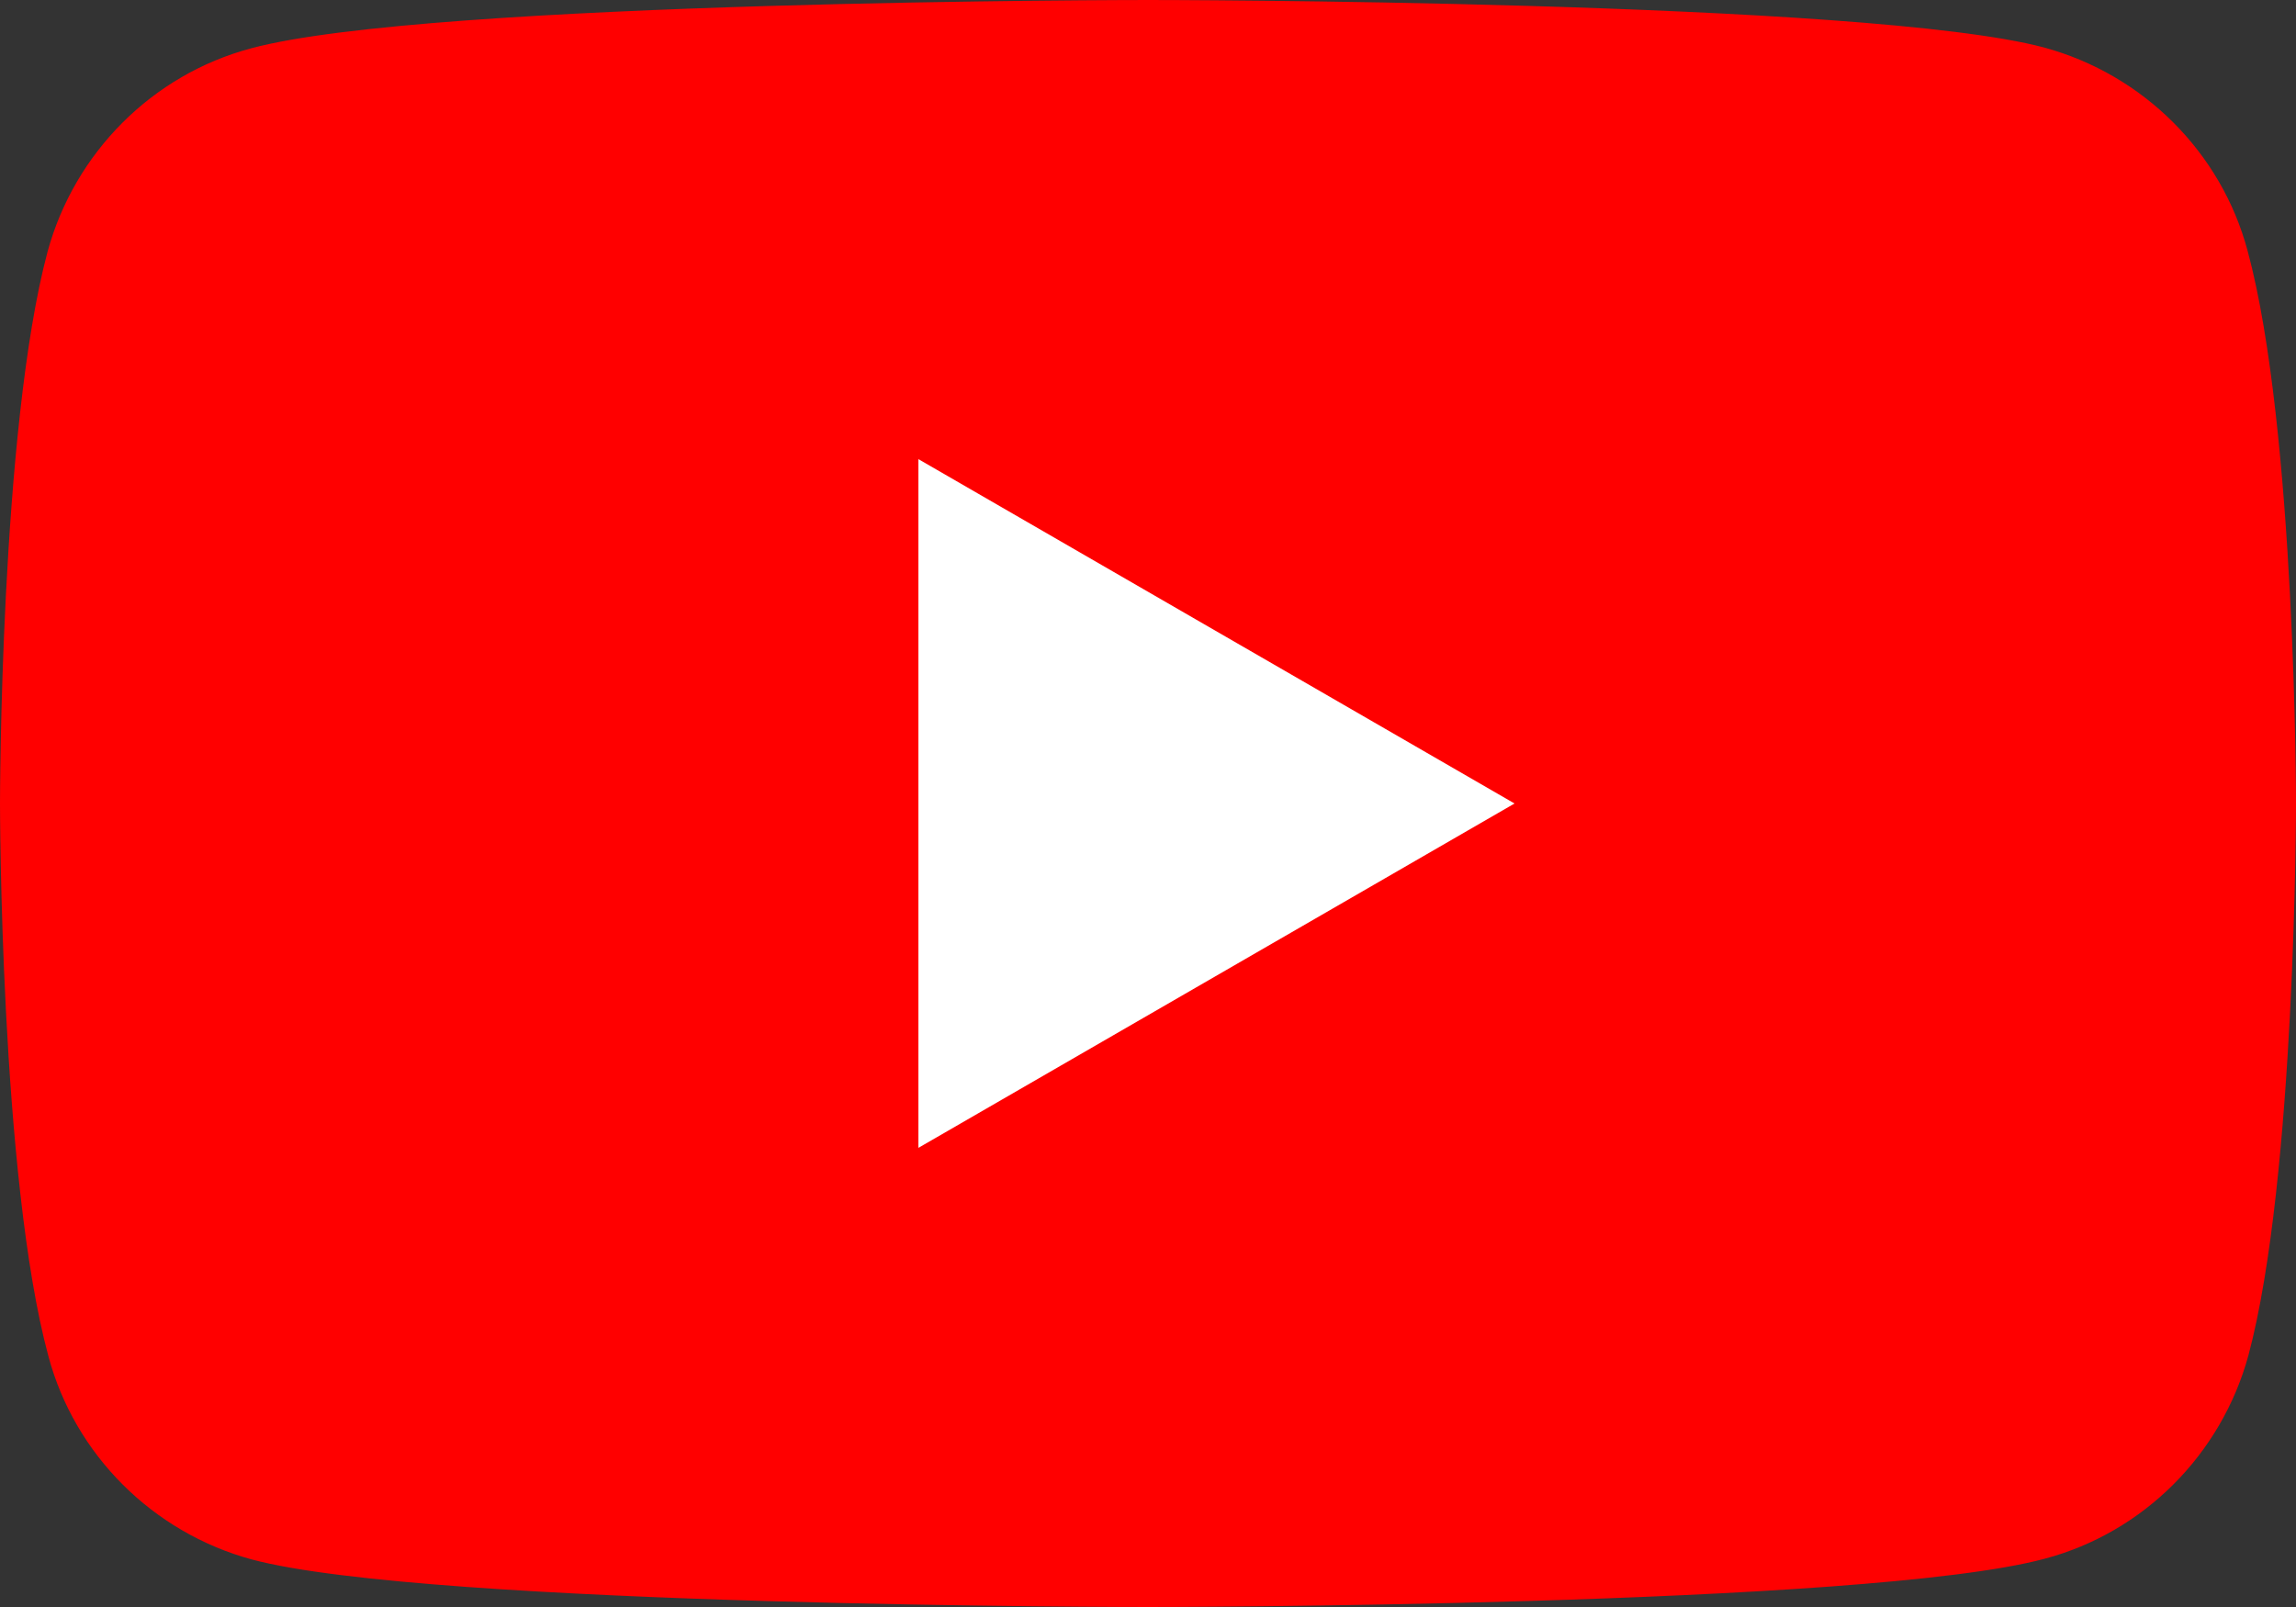
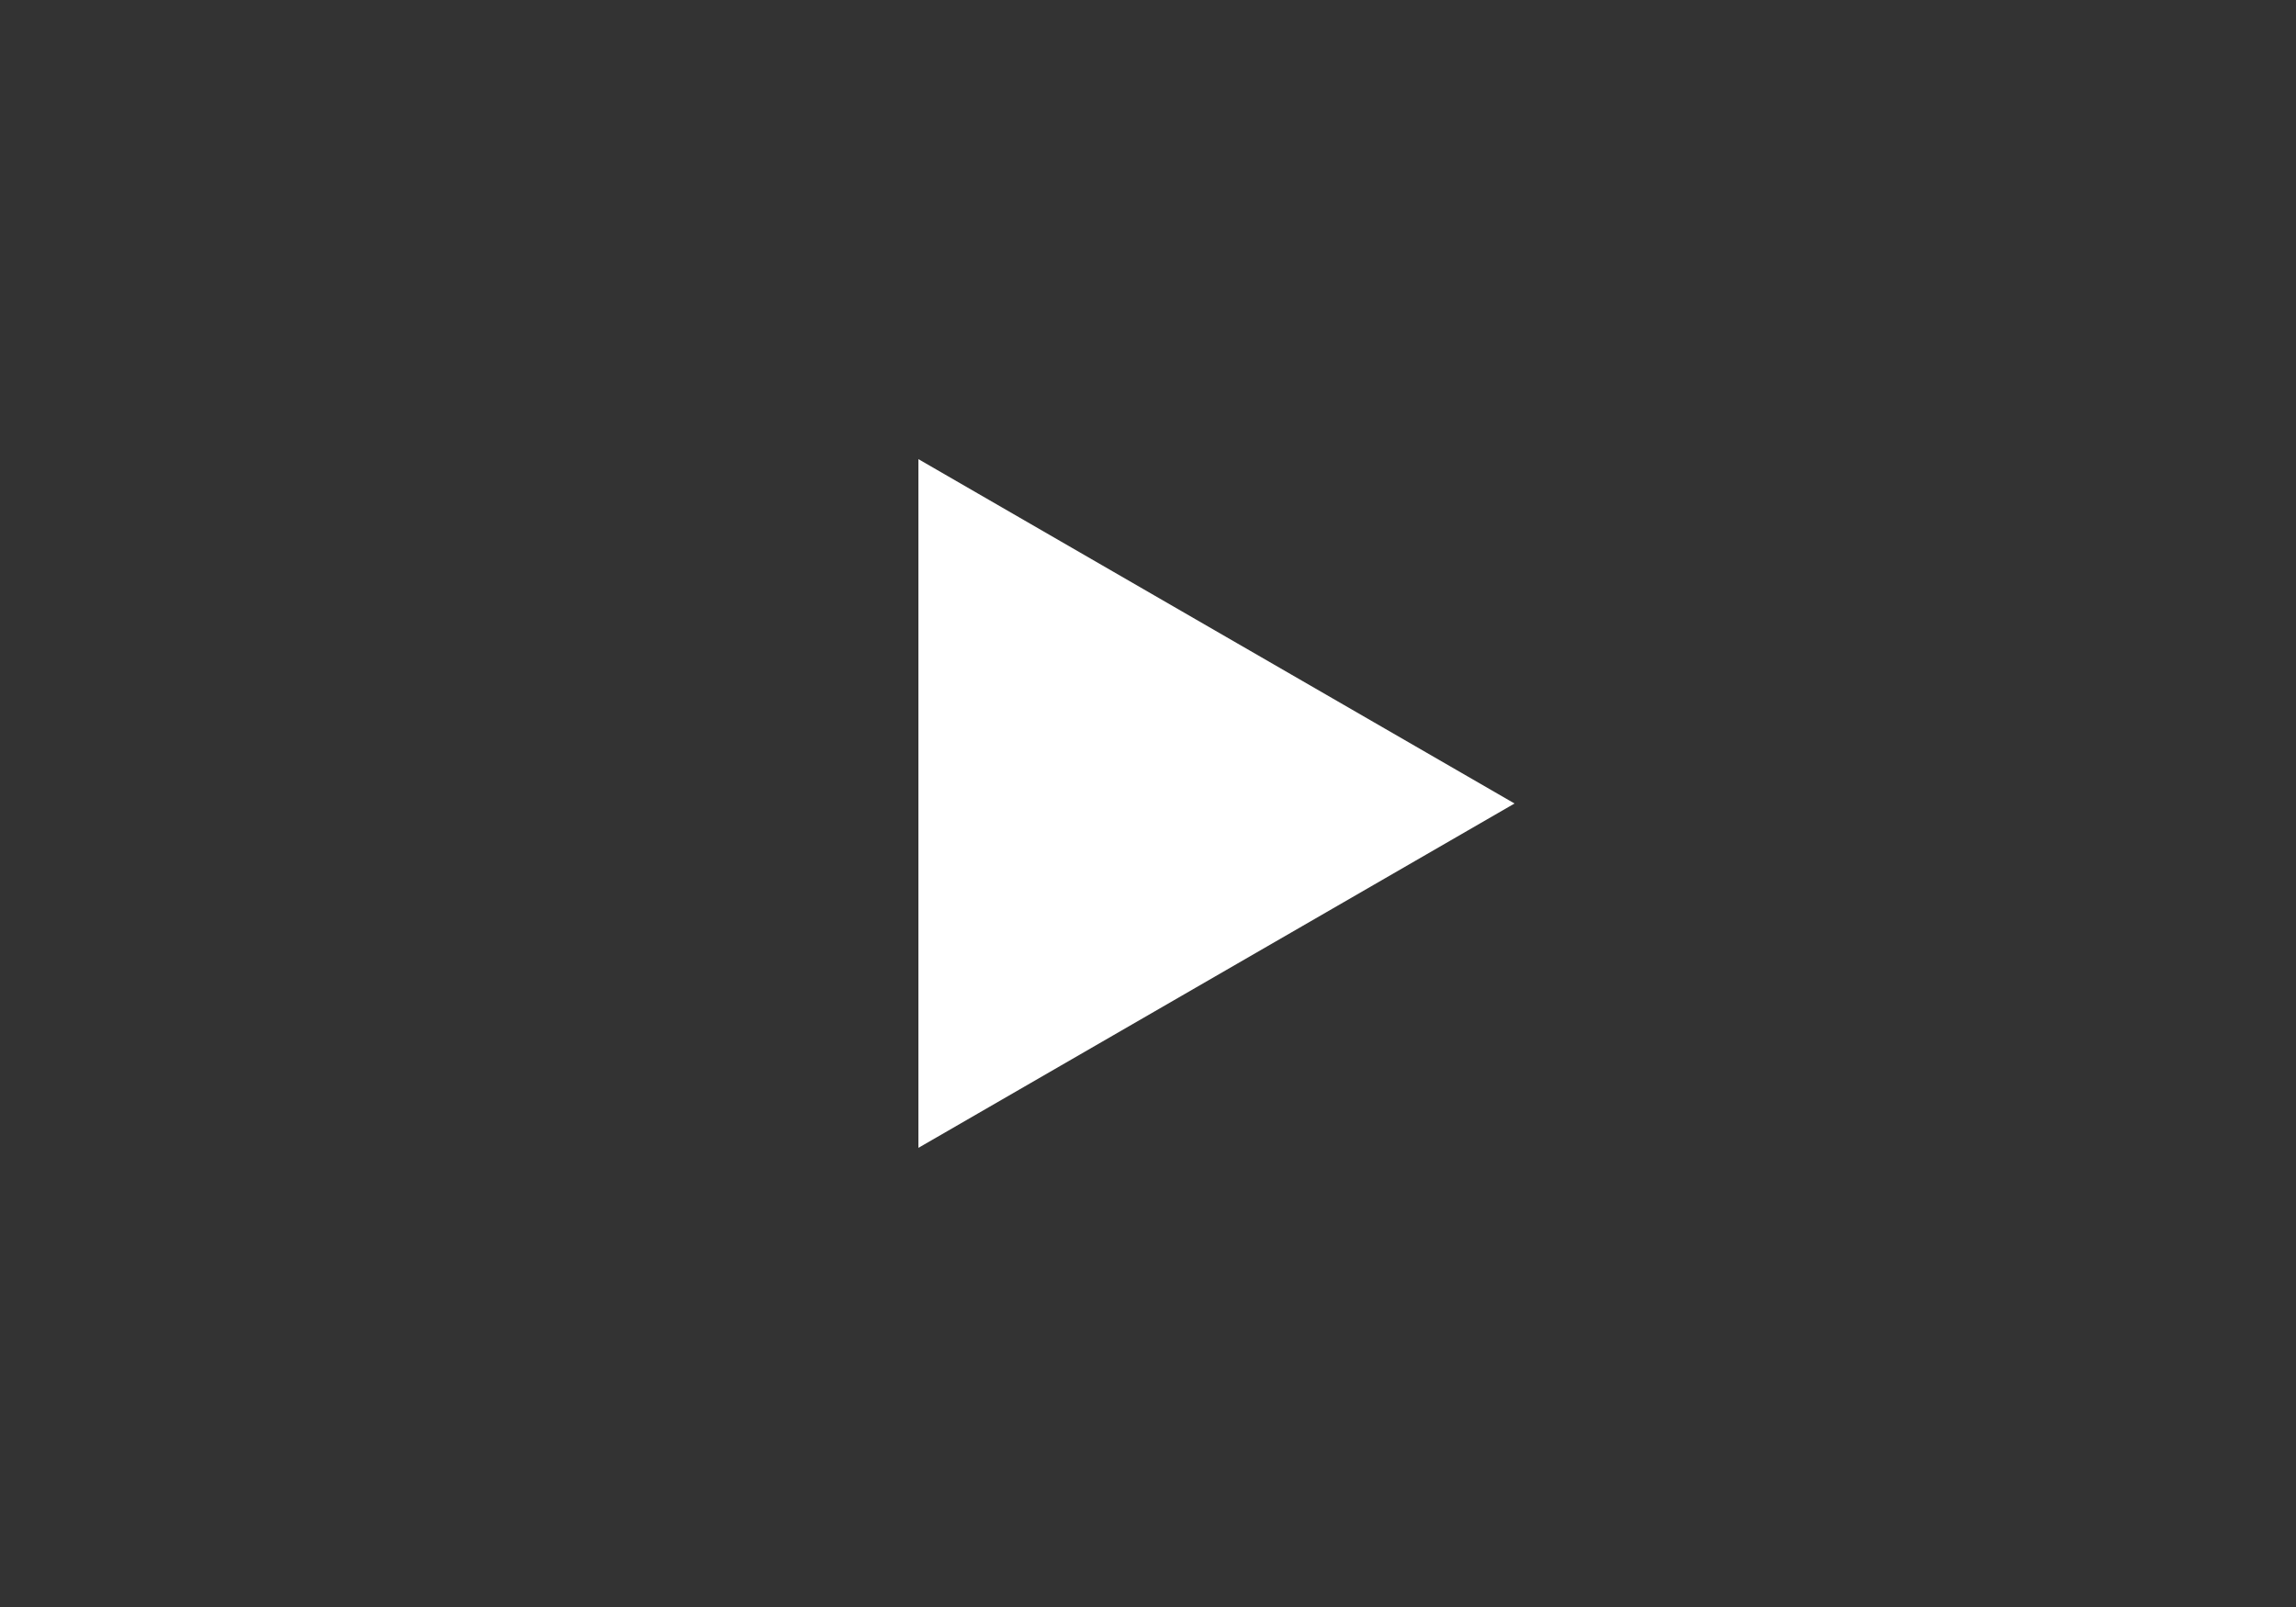
<svg xmlns="http://www.w3.org/2000/svg" version="1.1" x="0px" y="0px" width="28px" height="19.6px" viewBox="0 0 28 19.6" style="overflow:visible;enable-background:new 0 0 28 19.6;" xml:space="preserve">
  <rect x="0" y="0" width="28" height="19.6" fill="#333333" stroke="none" />
  <style type="text/css">
	.st0{fill:#FF0000;}
	.st1{fill:#FFFFFF;}
</style>
  <defs>
</defs>
  <g>
-     <path class="st0" d="M27.41,3.06c-0.32-1.2-1.27-2.15-2.48-2.48C22.76,0,14,0,14,0S5.24,0,3.06,0.59c-1.2,0.32-2.15,1.27-2.48,2.48   C0,5.24,0,9.8,0,9.8s0,4.56,0.59,6.74c0.32,1.2,1.27,2.15,2.48,2.48C5.24,19.6,14,19.6,14,19.6s8.76,0,10.94-0.59   c1.2-0.32,2.15-1.27,2.48-2.48C28,14.36,28,9.8,28,9.8S28,5.24,27.41,3.06z" />
    <polygon class="st1" points="11.2,14 18.47,9.8 11.2,5.6  " />
  </g>
</svg>